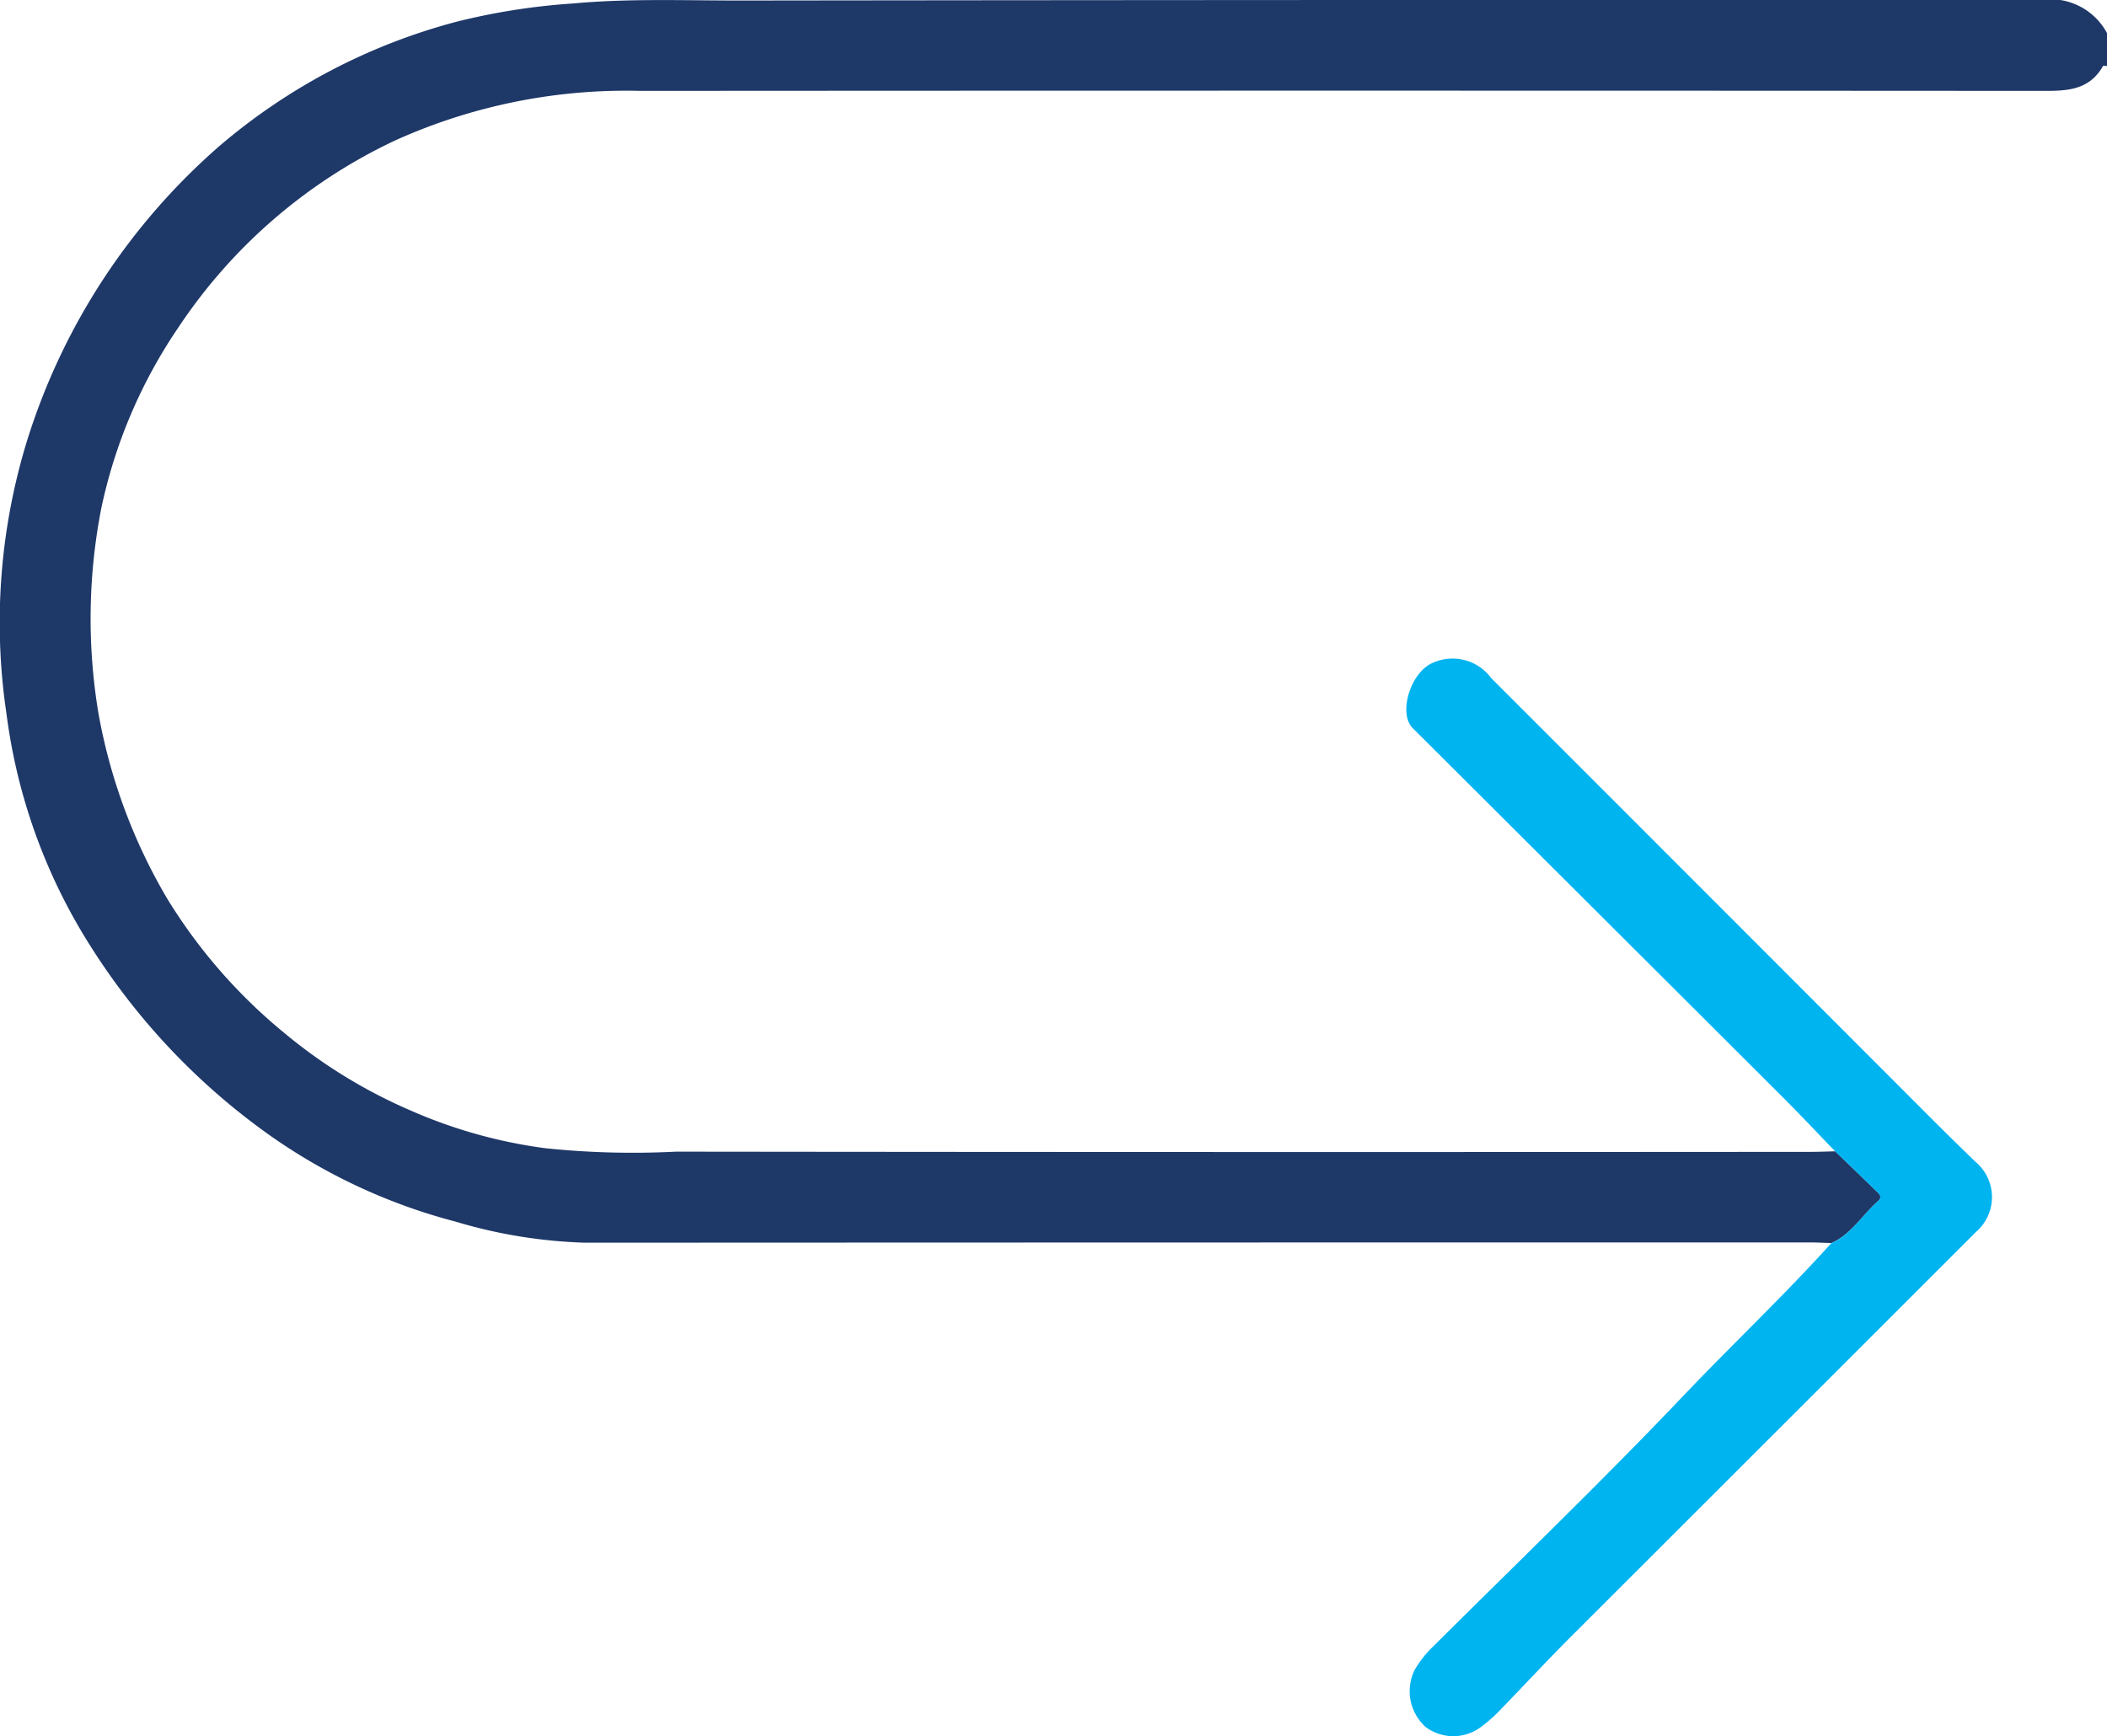
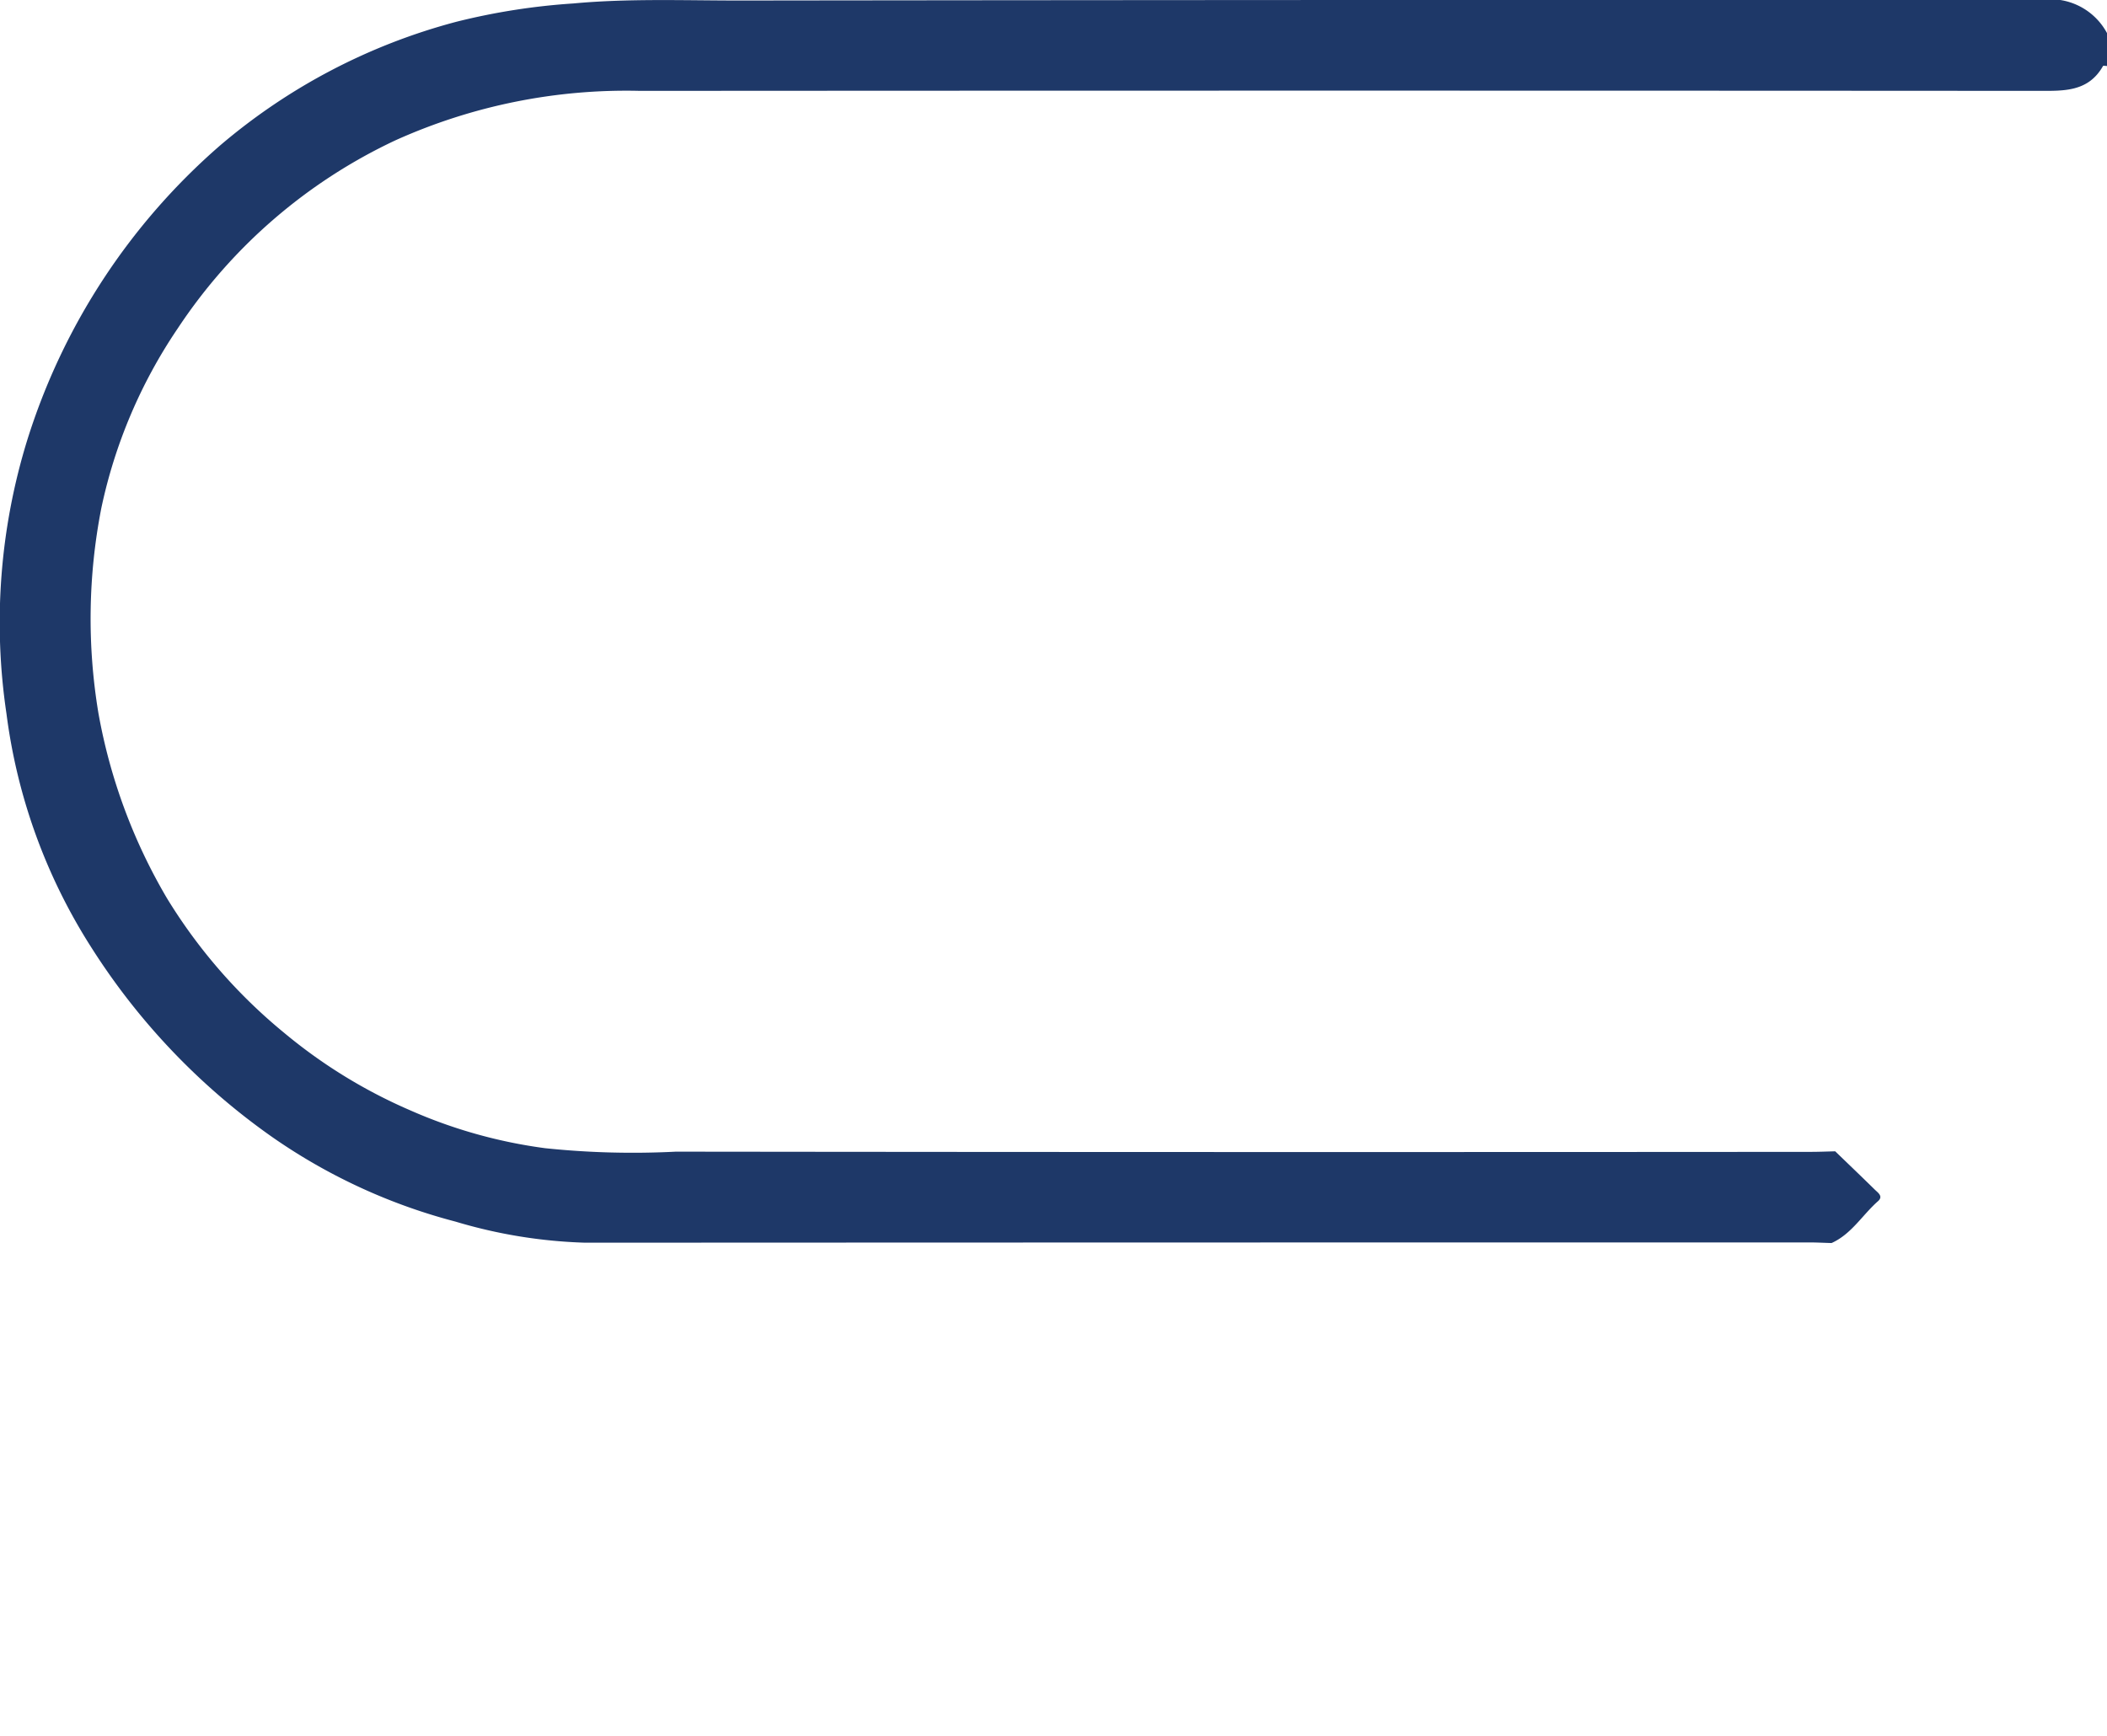
<svg xmlns="http://www.w3.org/2000/svg" width="61" height="50.27" viewBox="0 0 61 50.27">
  <g id="Group_3477" data-name="Group 3477" transform="translate(0)">
    <path id="Path_15514" data-name="Path 15514" d="M53.024,35.991c-.218-.006-.436-.018-.654-.018q-17.712,0-35.424.008a14.531,14.531,0,0,1-3.756-.61A16.617,16.617,0,0,1,7.9,32.935,19.4,19.4,0,0,1,2.662,27.46,16.443,16.443,0,0,1,.188,20.668a17.9,17.9,0,0,1,.6-7.923A18.67,18.67,0,0,1,6.374,4.21,17.381,17.381,0,0,1,13.218.629,18.98,18.98,0,0,1,16.6.1c1.622-.15,3.238-.083,4.855-.085Q40.264-.008,59.078,0A1.858,1.858,0,0,1,61,.958v.953c-.04,0-.106-.016-.115,0-.429.756-1.14.72-1.874.72q-20.236-.013-40.473,0a16.266,16.266,0,0,0-7.09,1.432,15.388,15.388,0,0,0-6.3,5.442,14.69,14.69,0,0,0-2.213,5.2,16.65,16.65,0,0,0-.085,5.947,16.139,16.139,0,0,0,1.984,5.356A15.454,15.454,0,0,0,8.221,29.9a14.94,14.94,0,0,0,3.648,2.245,14.336,14.336,0,0,0,3.915,1.1,24.378,24.378,0,0,0,3.78.1q16.427.019,32.854.006c.238,0,.475-.01.713-.016.382.369.766.736,1.145,1.108.092.09.255.195.094.336-.454.4-.767.953-1.345,1.212" transform="translate(0 0)" fill="#1e3868" />
-     <path id="Path_15515" data-name="Path 15515" d="M268.12,136.7c.578-.259.891-.814,1.345-1.212.161-.141,0-.245-.094-.336-.379-.372-.763-.739-1.145-1.108-.481-.5-.954-1-1.444-1.494q-5.39-5.381-10.785-10.758c-.431-.429-.065-1.62.577-1.891a1.388,1.388,0,0,1,1.692.438q6.4,6.4,12.791,12.8c.407.407.819.808,1.232,1.209a1.33,1.33,0,0,1,.015,2.028q-5.873,5.871-11.747,11.739c-.7.7-1.371,1.429-2.062,2.137a4.207,4.207,0,0,1-.581.5,1.342,1.342,0,0,1-1.539-.036,1.394,1.394,0,0,1-.329-1.647,3.081,3.081,0,0,1,.547-.695c2.433-2.42,4.906-4.8,7.272-7.288,1.406-1.476,2.89-2.876,4.255-4.39" transform="translate(-215.096 -100.708)" fill="#00b4f0" />
  </g>
</svg>